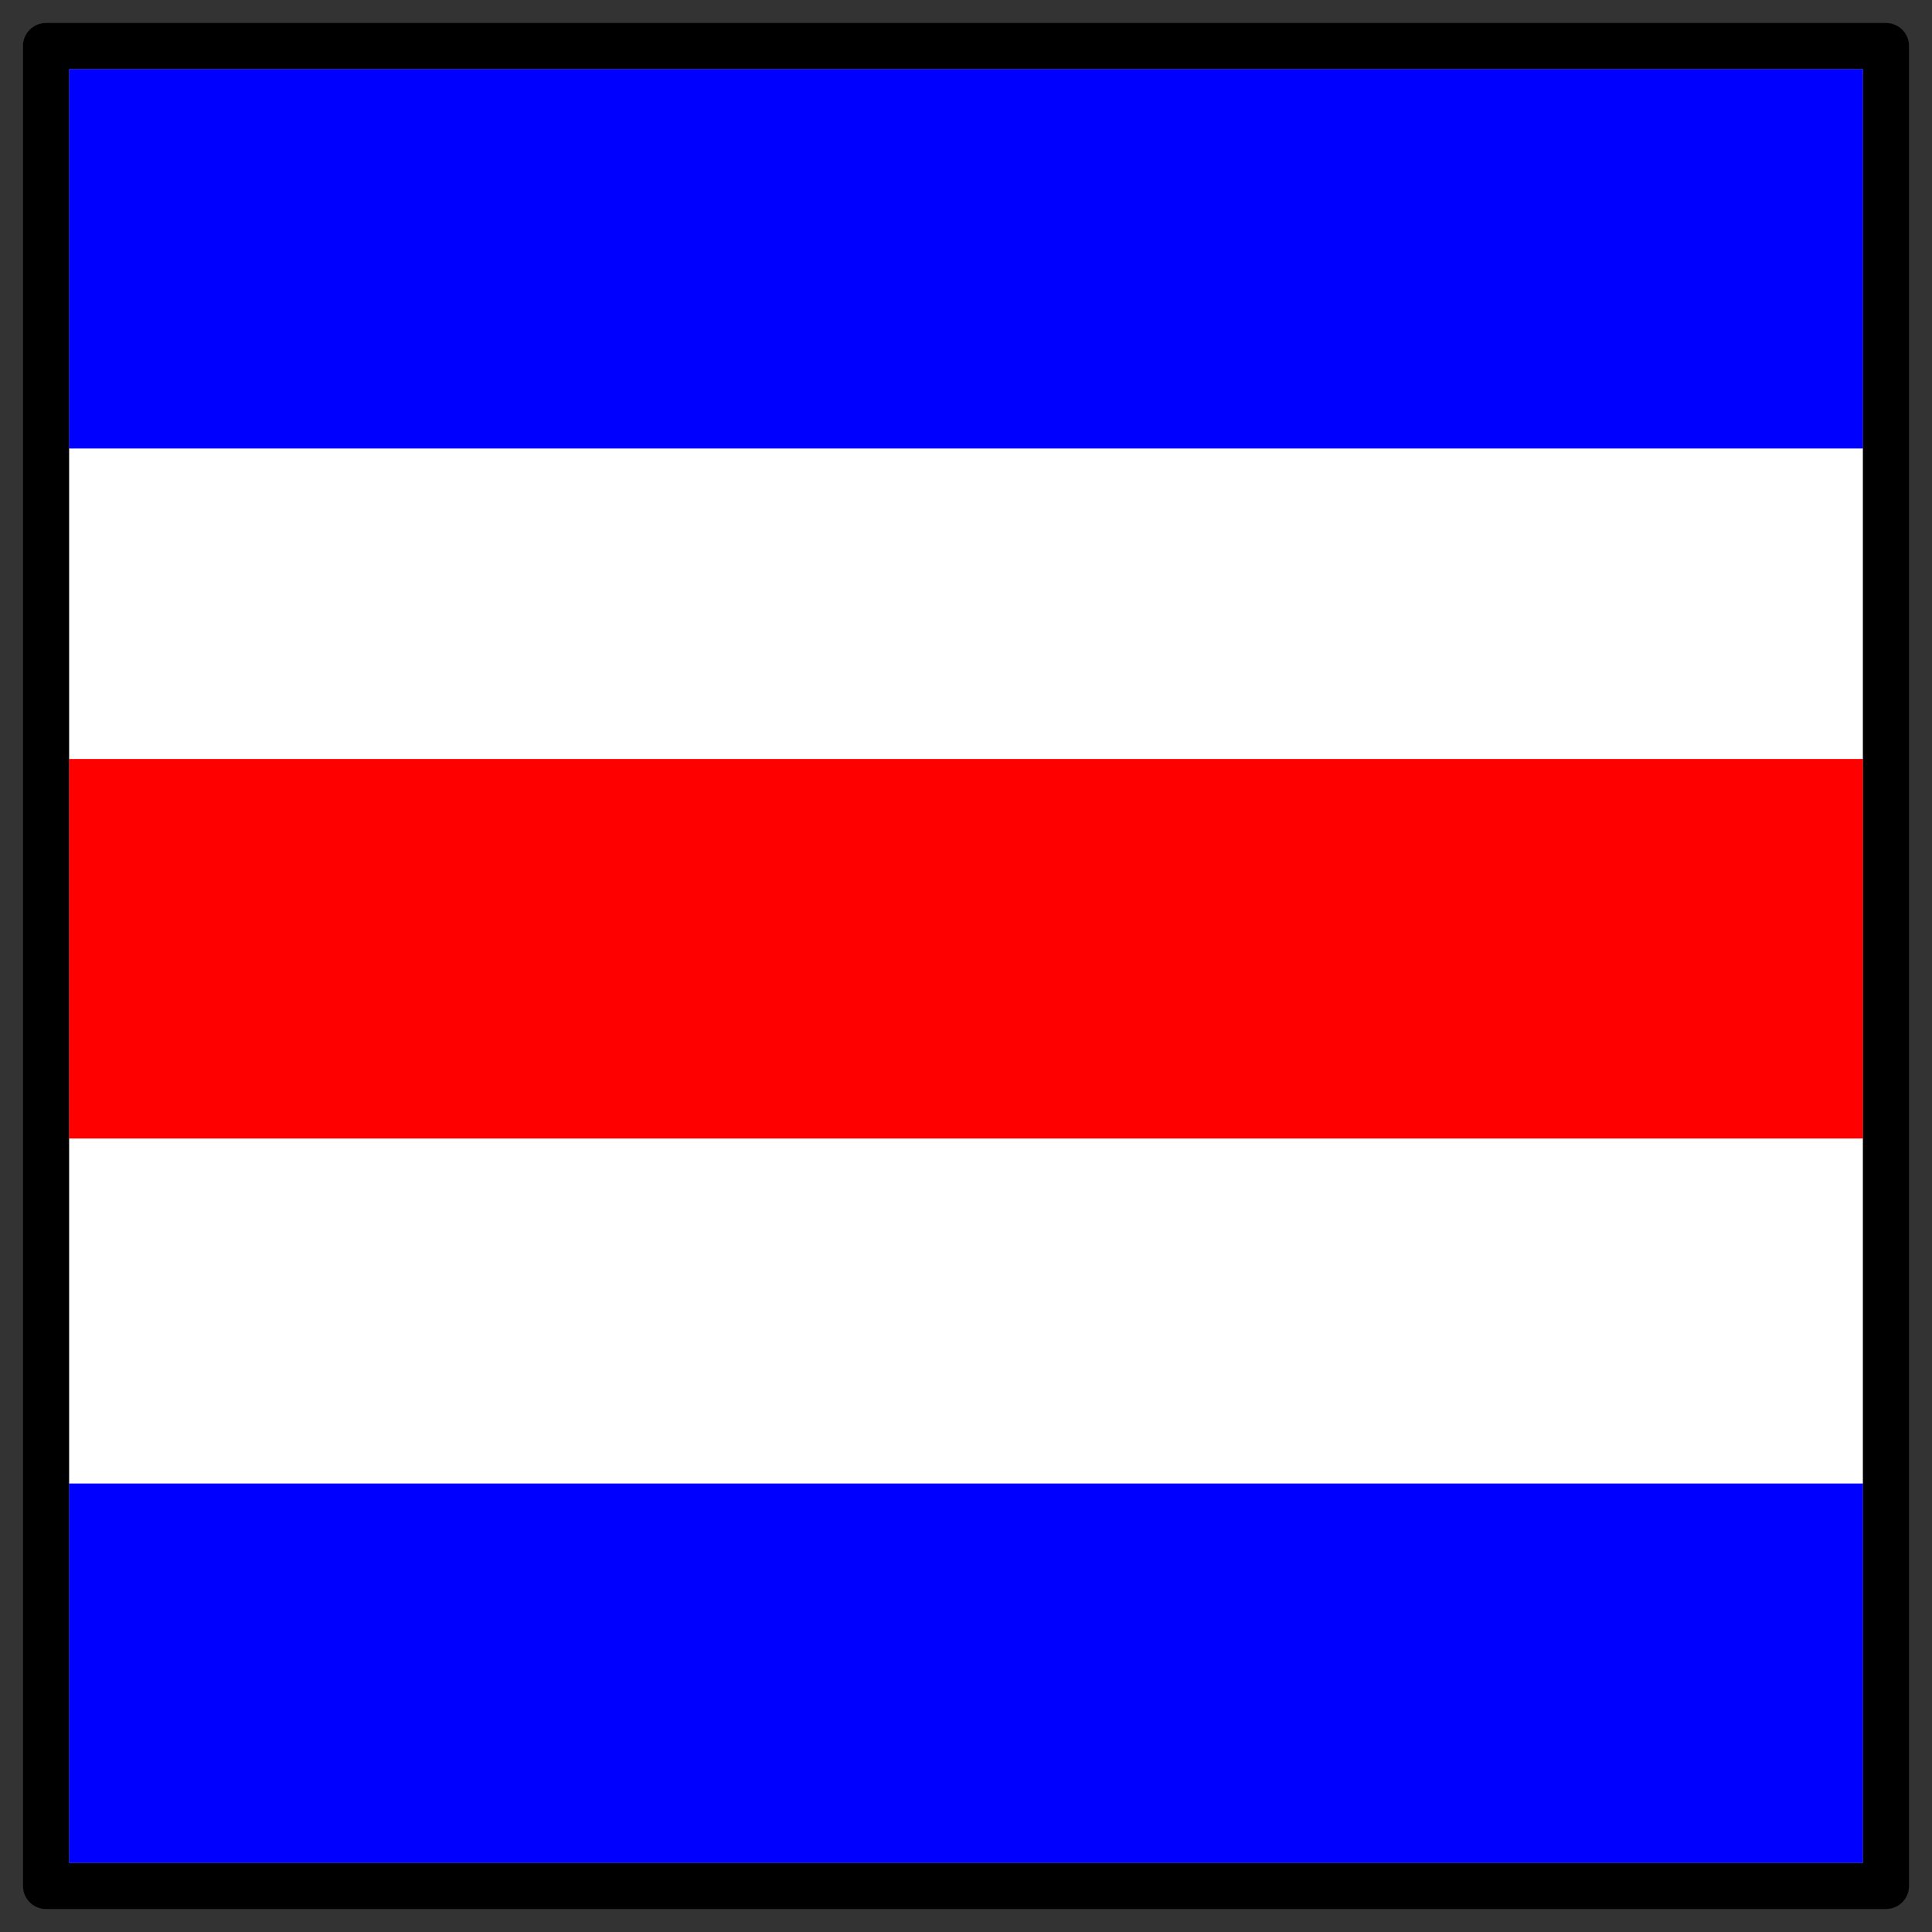
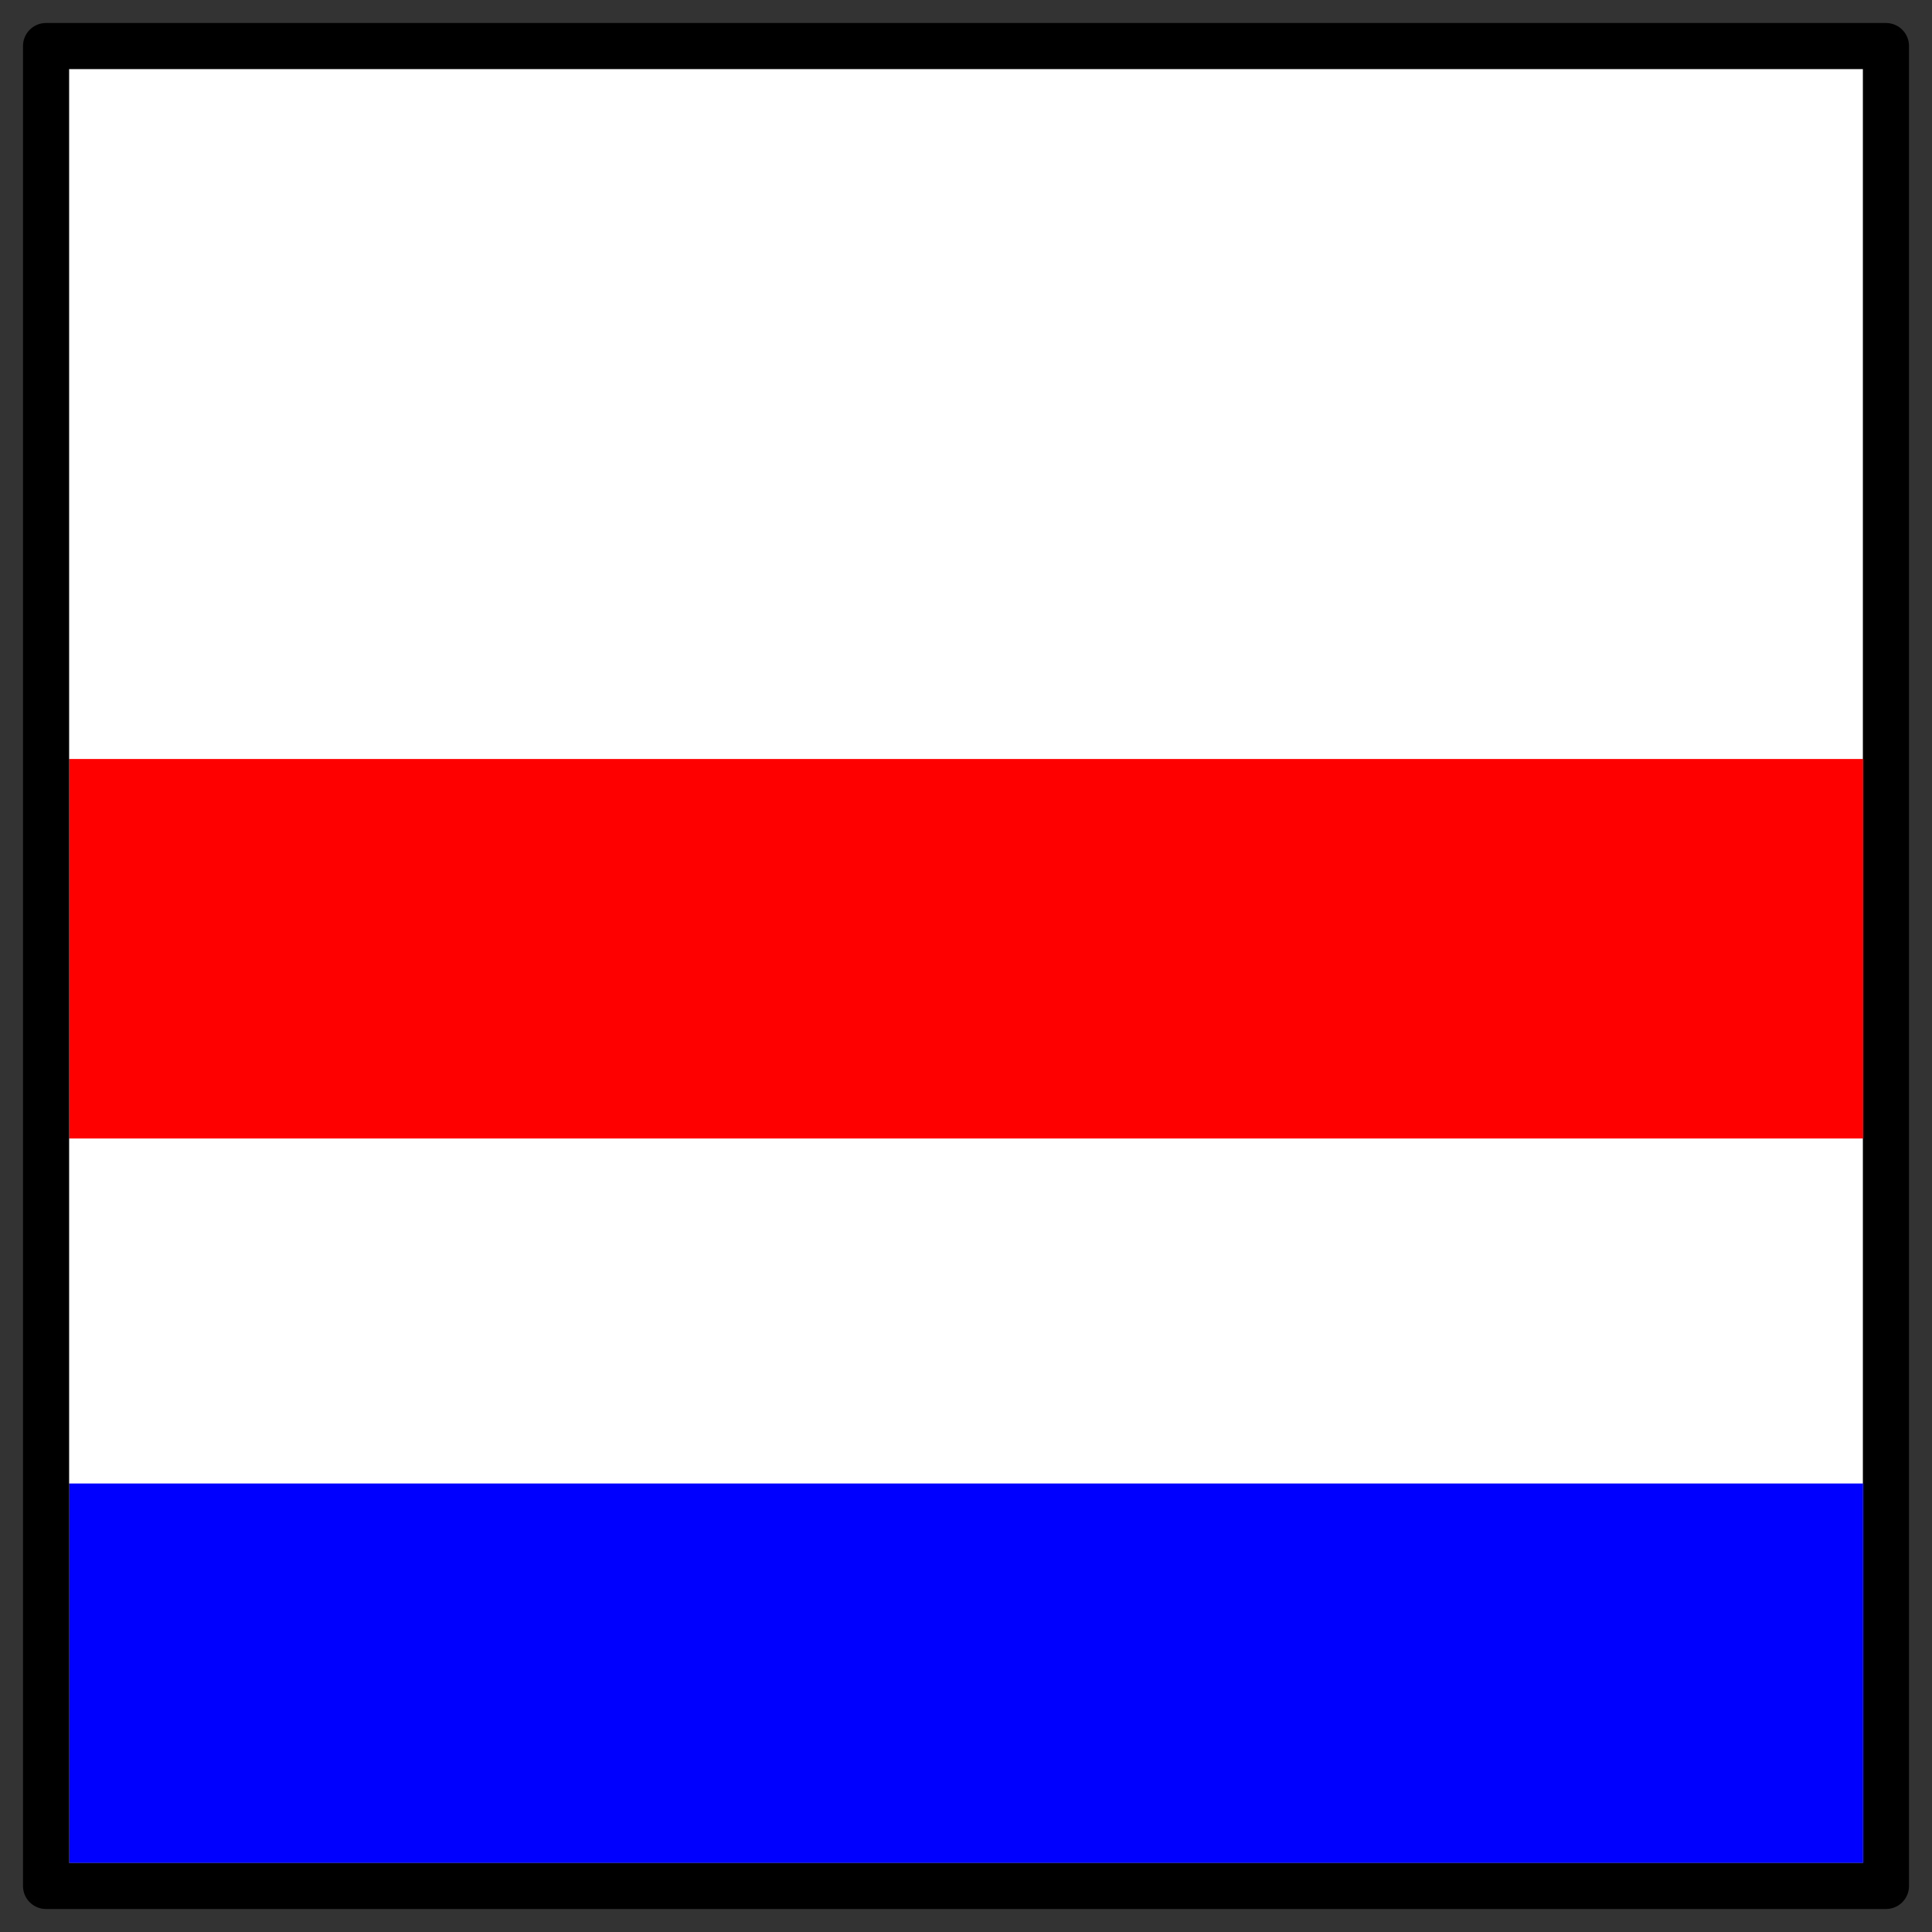
<svg xmlns="http://www.w3.org/2000/svg" xmlns:ns1="http://inkscape.sourceforge.net/DTD/sodipodi-0.dtd" ns1:version="0.32" viewBox="0 0 84 84">
  <rect x="0" y="0" width="84" height="84" fill="#333333" stroke="none" />
  <ns1:namedview bordercolor="#666666" borderopacity="1.0" pagecolor="#ffffff" showborder="true" showgrid="true" />
  <rect x="3" y="3" width="78" height="78" fill="#fff" fill-rule="evenodd" />
-   <rect x="3" y="3" width="78" height="16.5" fill="#00f" fill-rule="evenodd" />
  <rect x="3" y="33" width="78" height="16.5" fill="#f00" fill-rule="evenodd" />
  <rect x="3" y="64.5" width="78" height="16.5" fill="#00f" fill-rule="evenodd" />
  <rect x="2" y="2" width="80" height="80" fill="none" stroke="#000" stroke-linejoin="round" stroke-width="2" />
</svg>